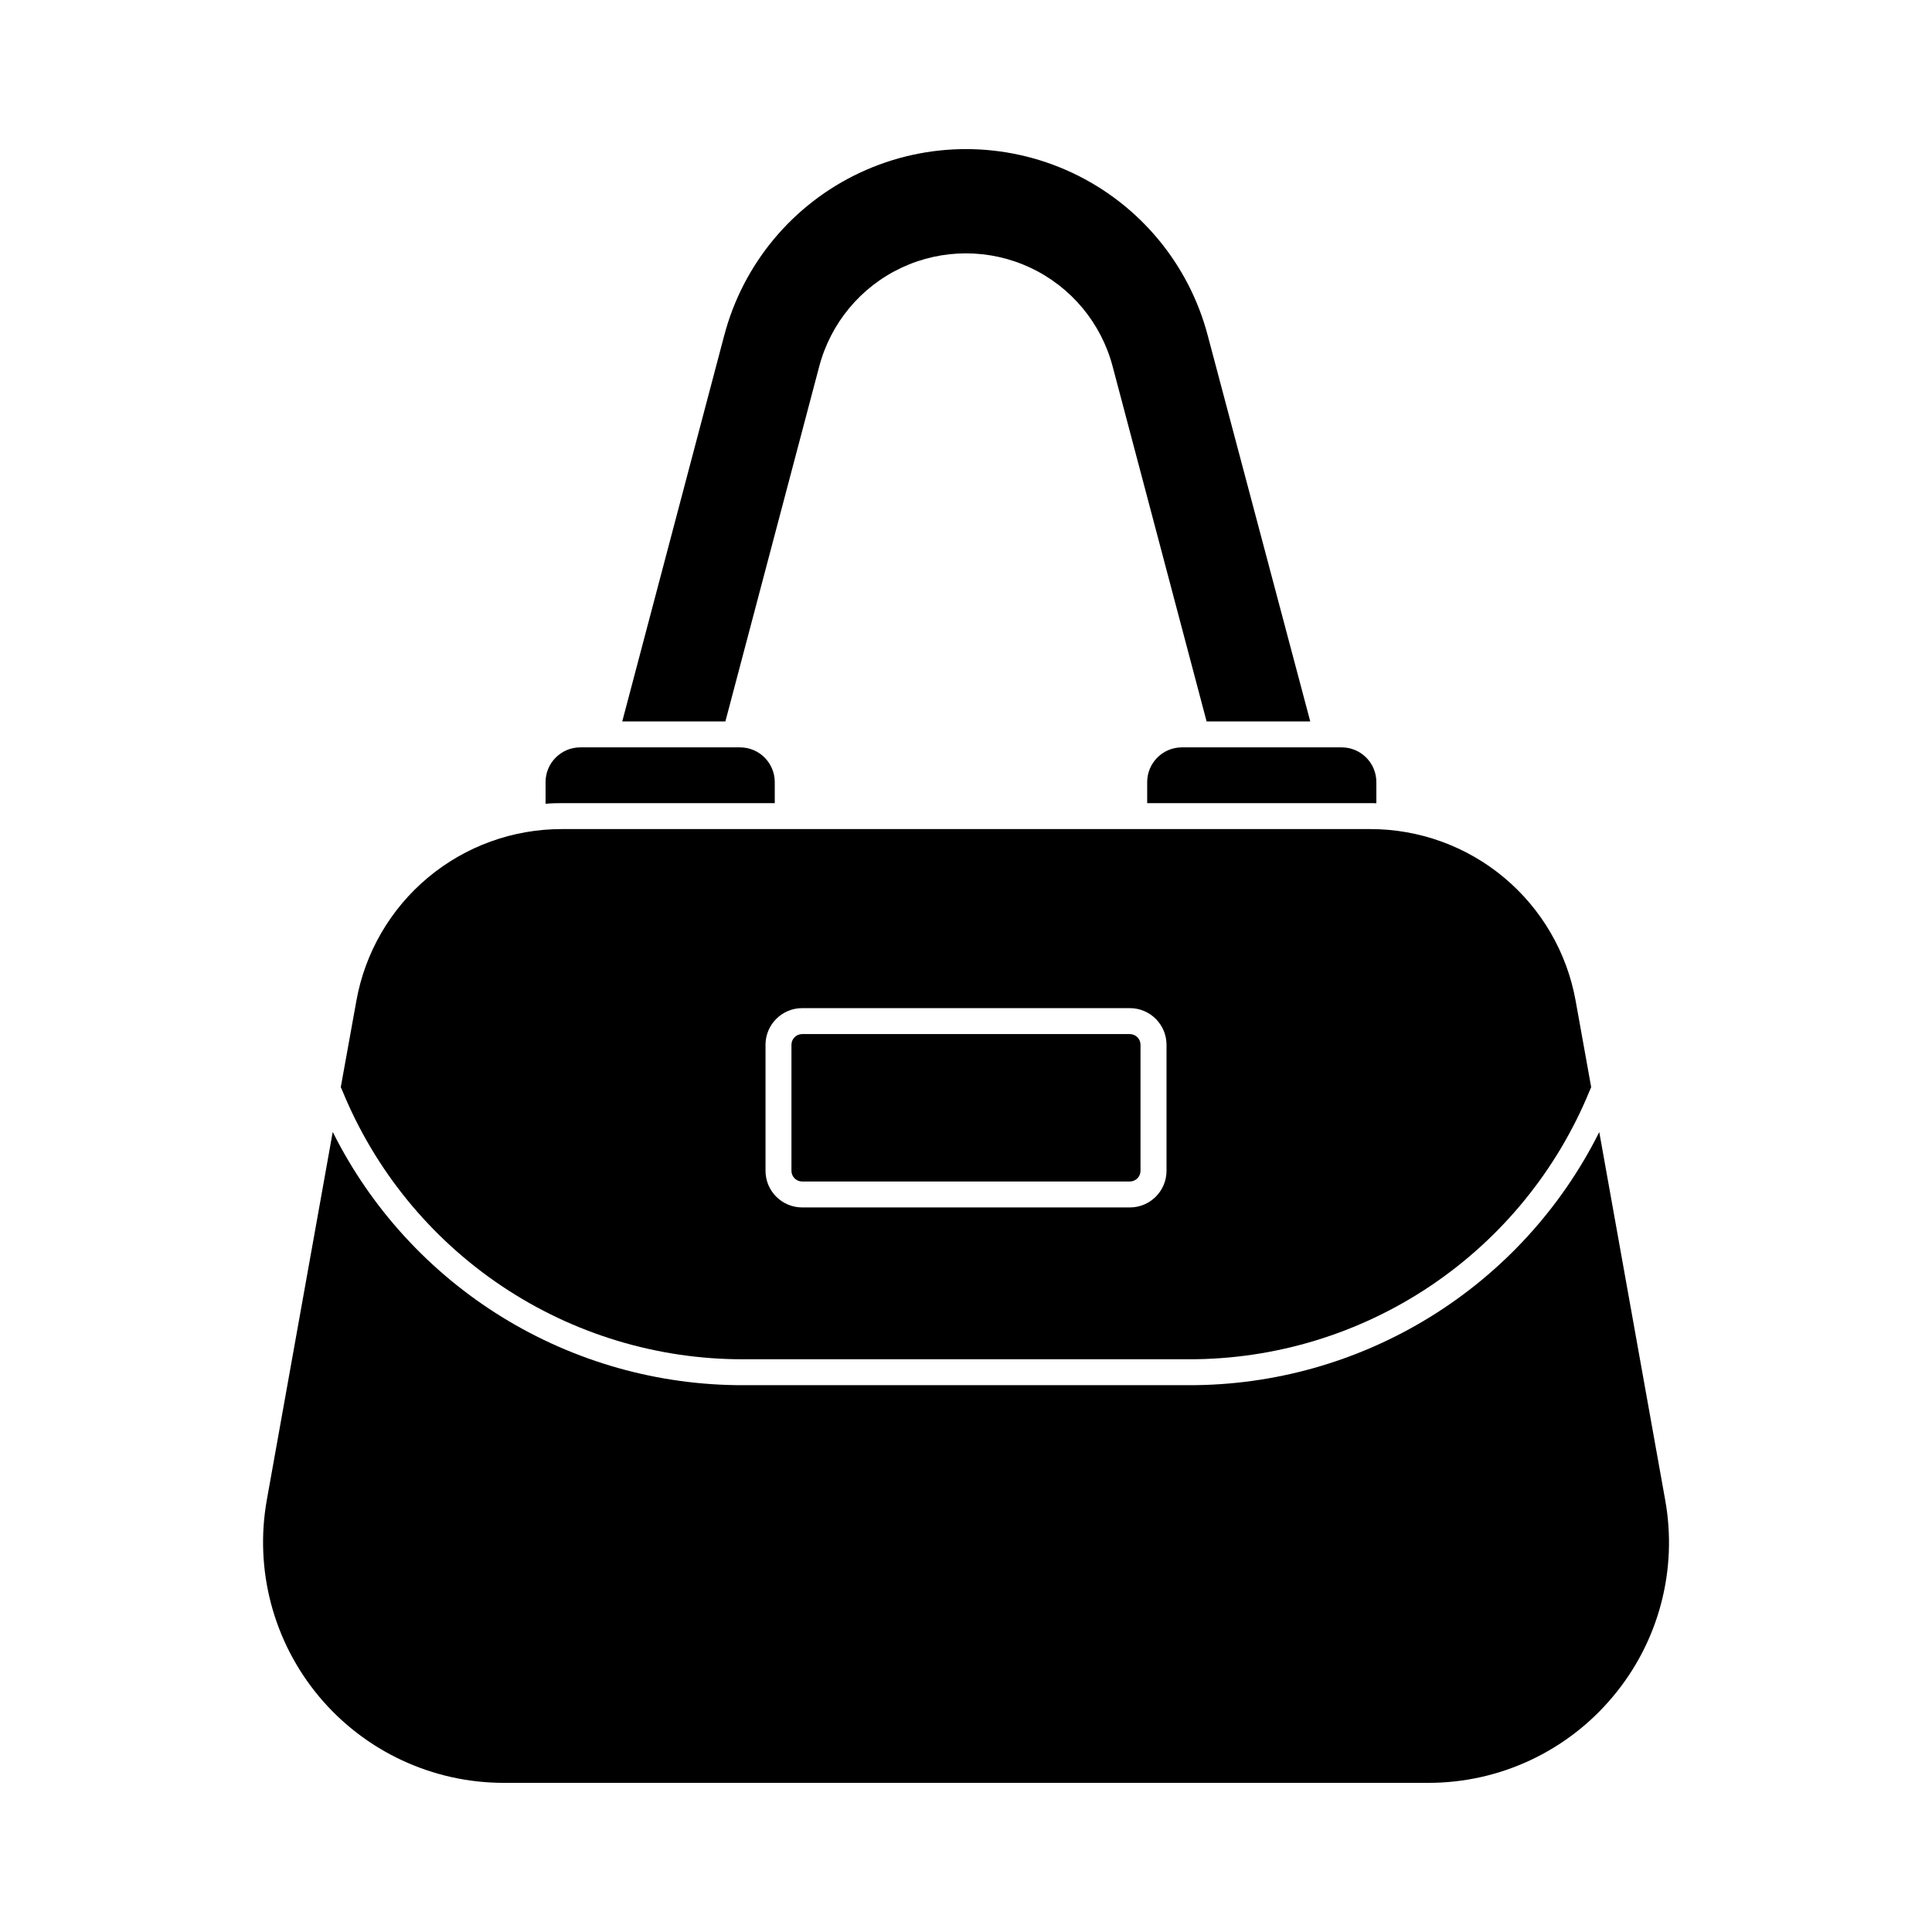
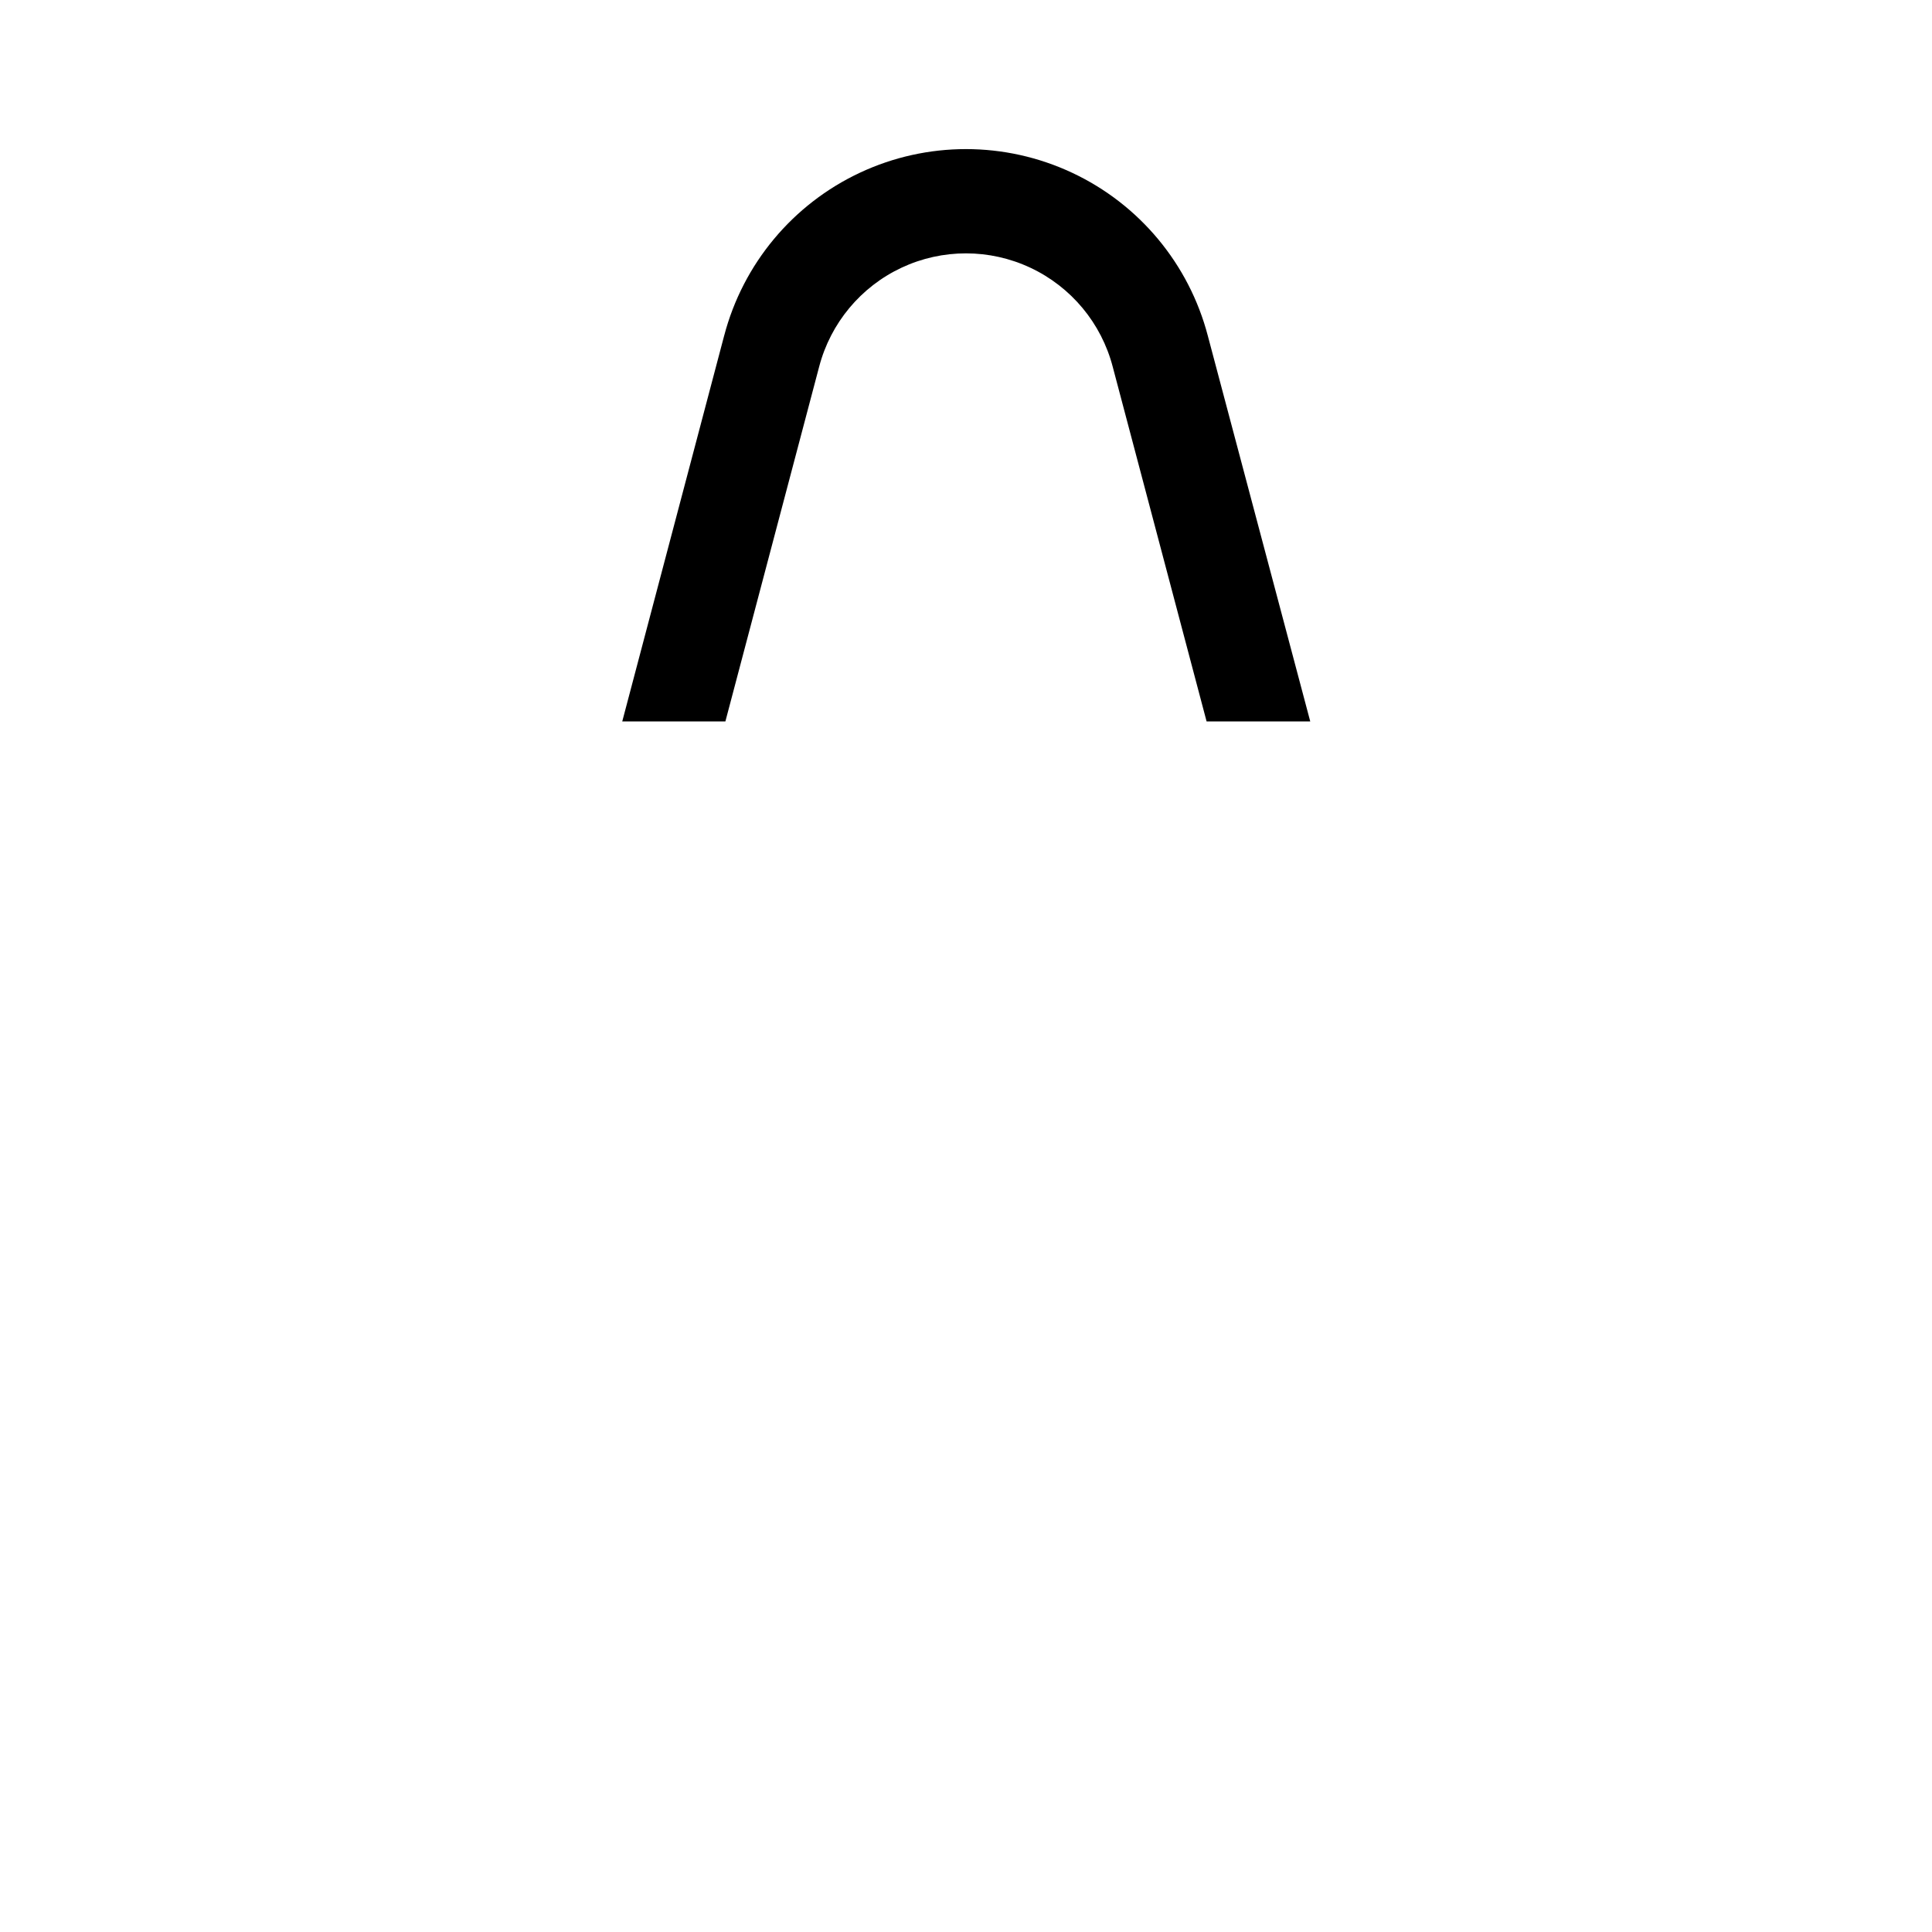
<svg xmlns="http://www.w3.org/2000/svg" fill="#000000" width="800px" height="800px" version="1.1" viewBox="144 144 512 512">
  <g>
-     <path d="m571.43 593.62c-12.109 14.504-30.035 22.879-48.93 22.855h-245c-18.887 0.004-36.809-8.363-48.93-22.852-12.117-14.488-17.191-33.605-13.848-52.199l17.457-97.449v0.004c10.098 20.211 25.637 37.199 44.871 49.059 19.23 11.855 41.395 18.105 63.984 18.051h117.93c22.59 0.059 44.746-6.191 63.977-18.043 19.234-11.848 34.777-28.832 44.879-49.035l17.457 97.418v-0.004c3.383 18.594-1.691 37.727-13.848 52.195z" />
-     <path d="m561.57 409.28c-2.281-12.793-8.996-24.371-18.965-32.703-9.965-8.332-22.551-12.887-35.543-12.863h-214.12c-12.992-0.023-25.574 4.531-35.543 12.863s-16.684 19.91-18.965 32.703l-4.125 22.828 0.414 0.93c8.629 21.094 23.355 39.133 42.293 51.812 18.941 12.68 41.23 19.426 64.02 19.371h117.93c22.793 0.055 45.082-6.691 64.02-19.375 18.941-12.684 33.664-30.727 42.297-51.82l0.395-0.93zm-108.43 44.98c0.004 5.356-4.332 9.707-9.688 9.723h-86.879c-5.363-0.008-9.707-4.359-9.703-9.723v-33.367c-0.004-5.359 4.332-9.707 9.691-9.727h86.867c5.367 0.004 9.715 4.359 9.711 9.727z" />
-     <path d="m443.43 418.04h-86.867c-1.566 0.012-2.828 1.285-2.82 2.852v33.367c-0.008 1.562 1.254 2.84 2.82 2.852h86.867c1.562-0.012 2.824-1.289 2.816-2.852v-33.367c0.008-1.566-1.254-2.84-2.816-2.852z" />
    <path d="m491.23 335.19h-27.469l-24.875-93.98c-3.012-11.559-11.008-21.18-21.82-26.258-10.812-5.074-23.32-5.082-34.137-0.016-10.816 5.07-18.82 14.684-21.844 26.238l-24.852 94.016h-27.332l27.008-102.23h0.004c4.984-19.027 18.172-34.852 35.984-43.195s38.414-8.336 56.223 0.016c17.809 8.348 30.984 24.184 35.965 43.211z" />
-     <path d="m508.75 351.27v5.602c-0.551-0.035-1.133-0.035-1.684-0.035h-59.051v-5.566c0-5.086 4.121-9.211 9.207-9.211h42.316c5.09 0 9.211 4.125 9.211 9.211z" />
-     <path d="m349.32 351.27v5.566h-56.379c-1.48 0-2.922 0.035-4.363 0.172v-5.738c0-5.086 4.125-9.211 9.211-9.211h42.32c5.086 0 9.211 4.125 9.211 9.211z" />
  </g>
</svg>